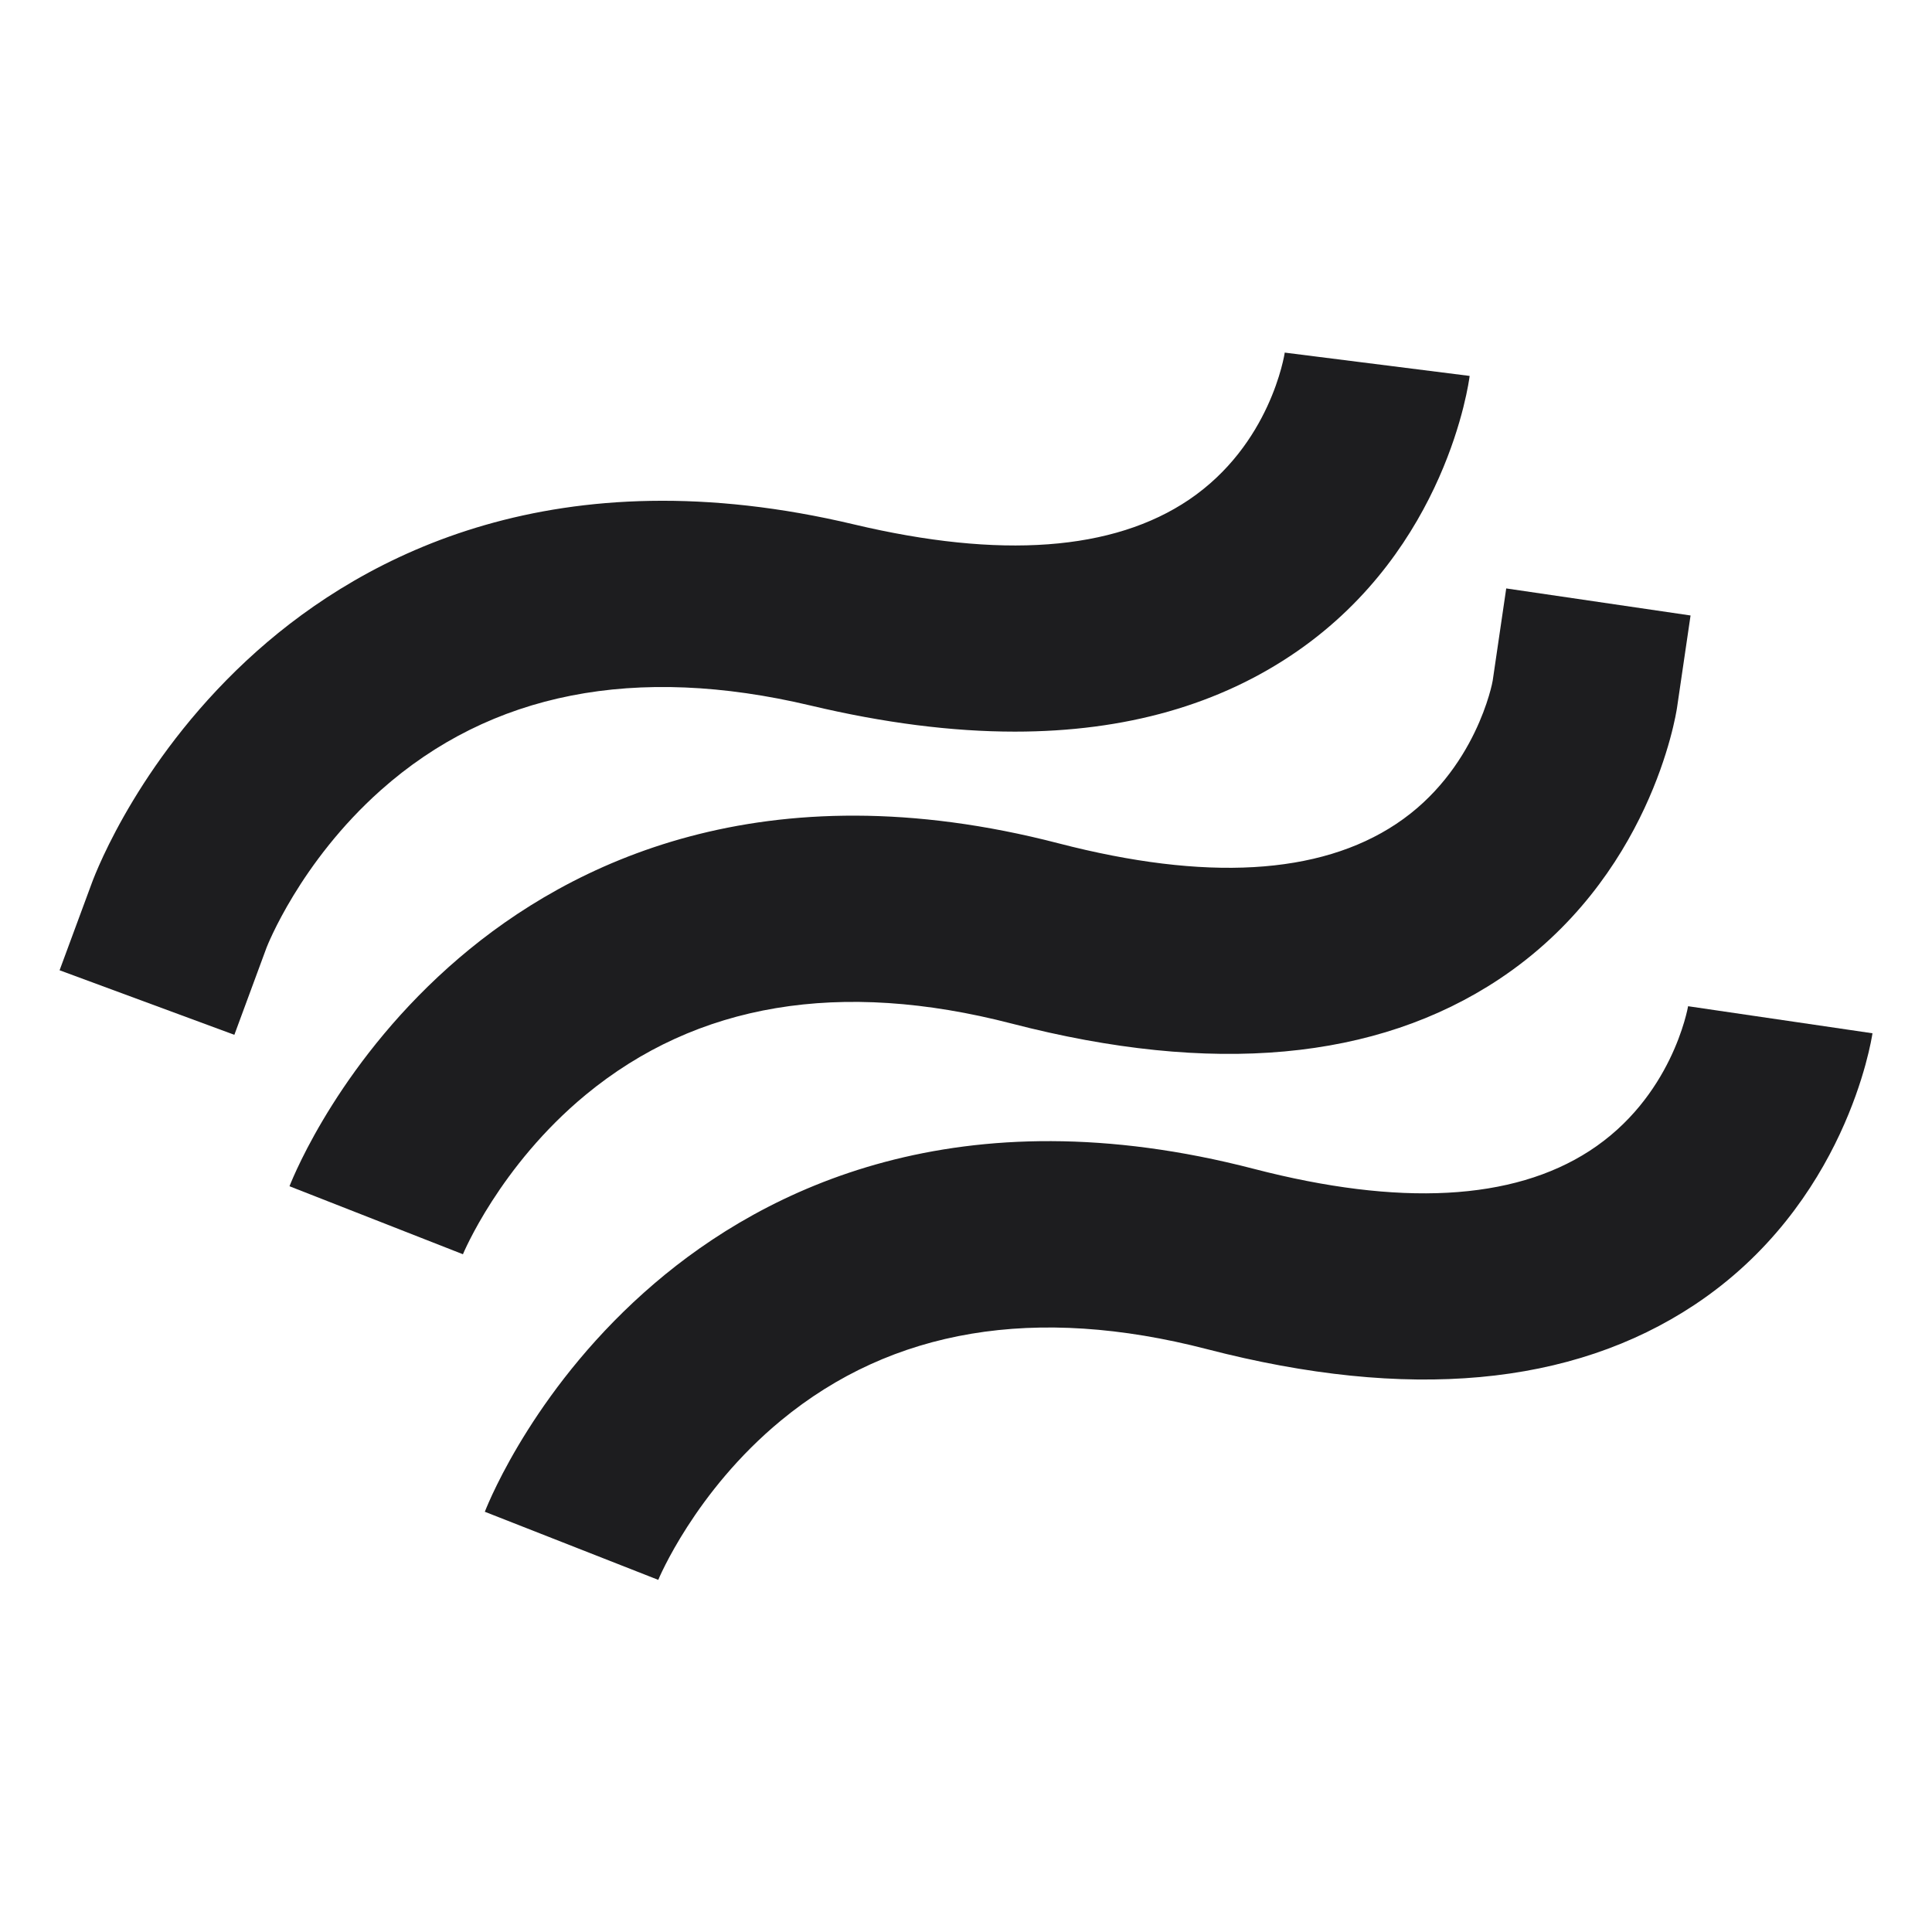
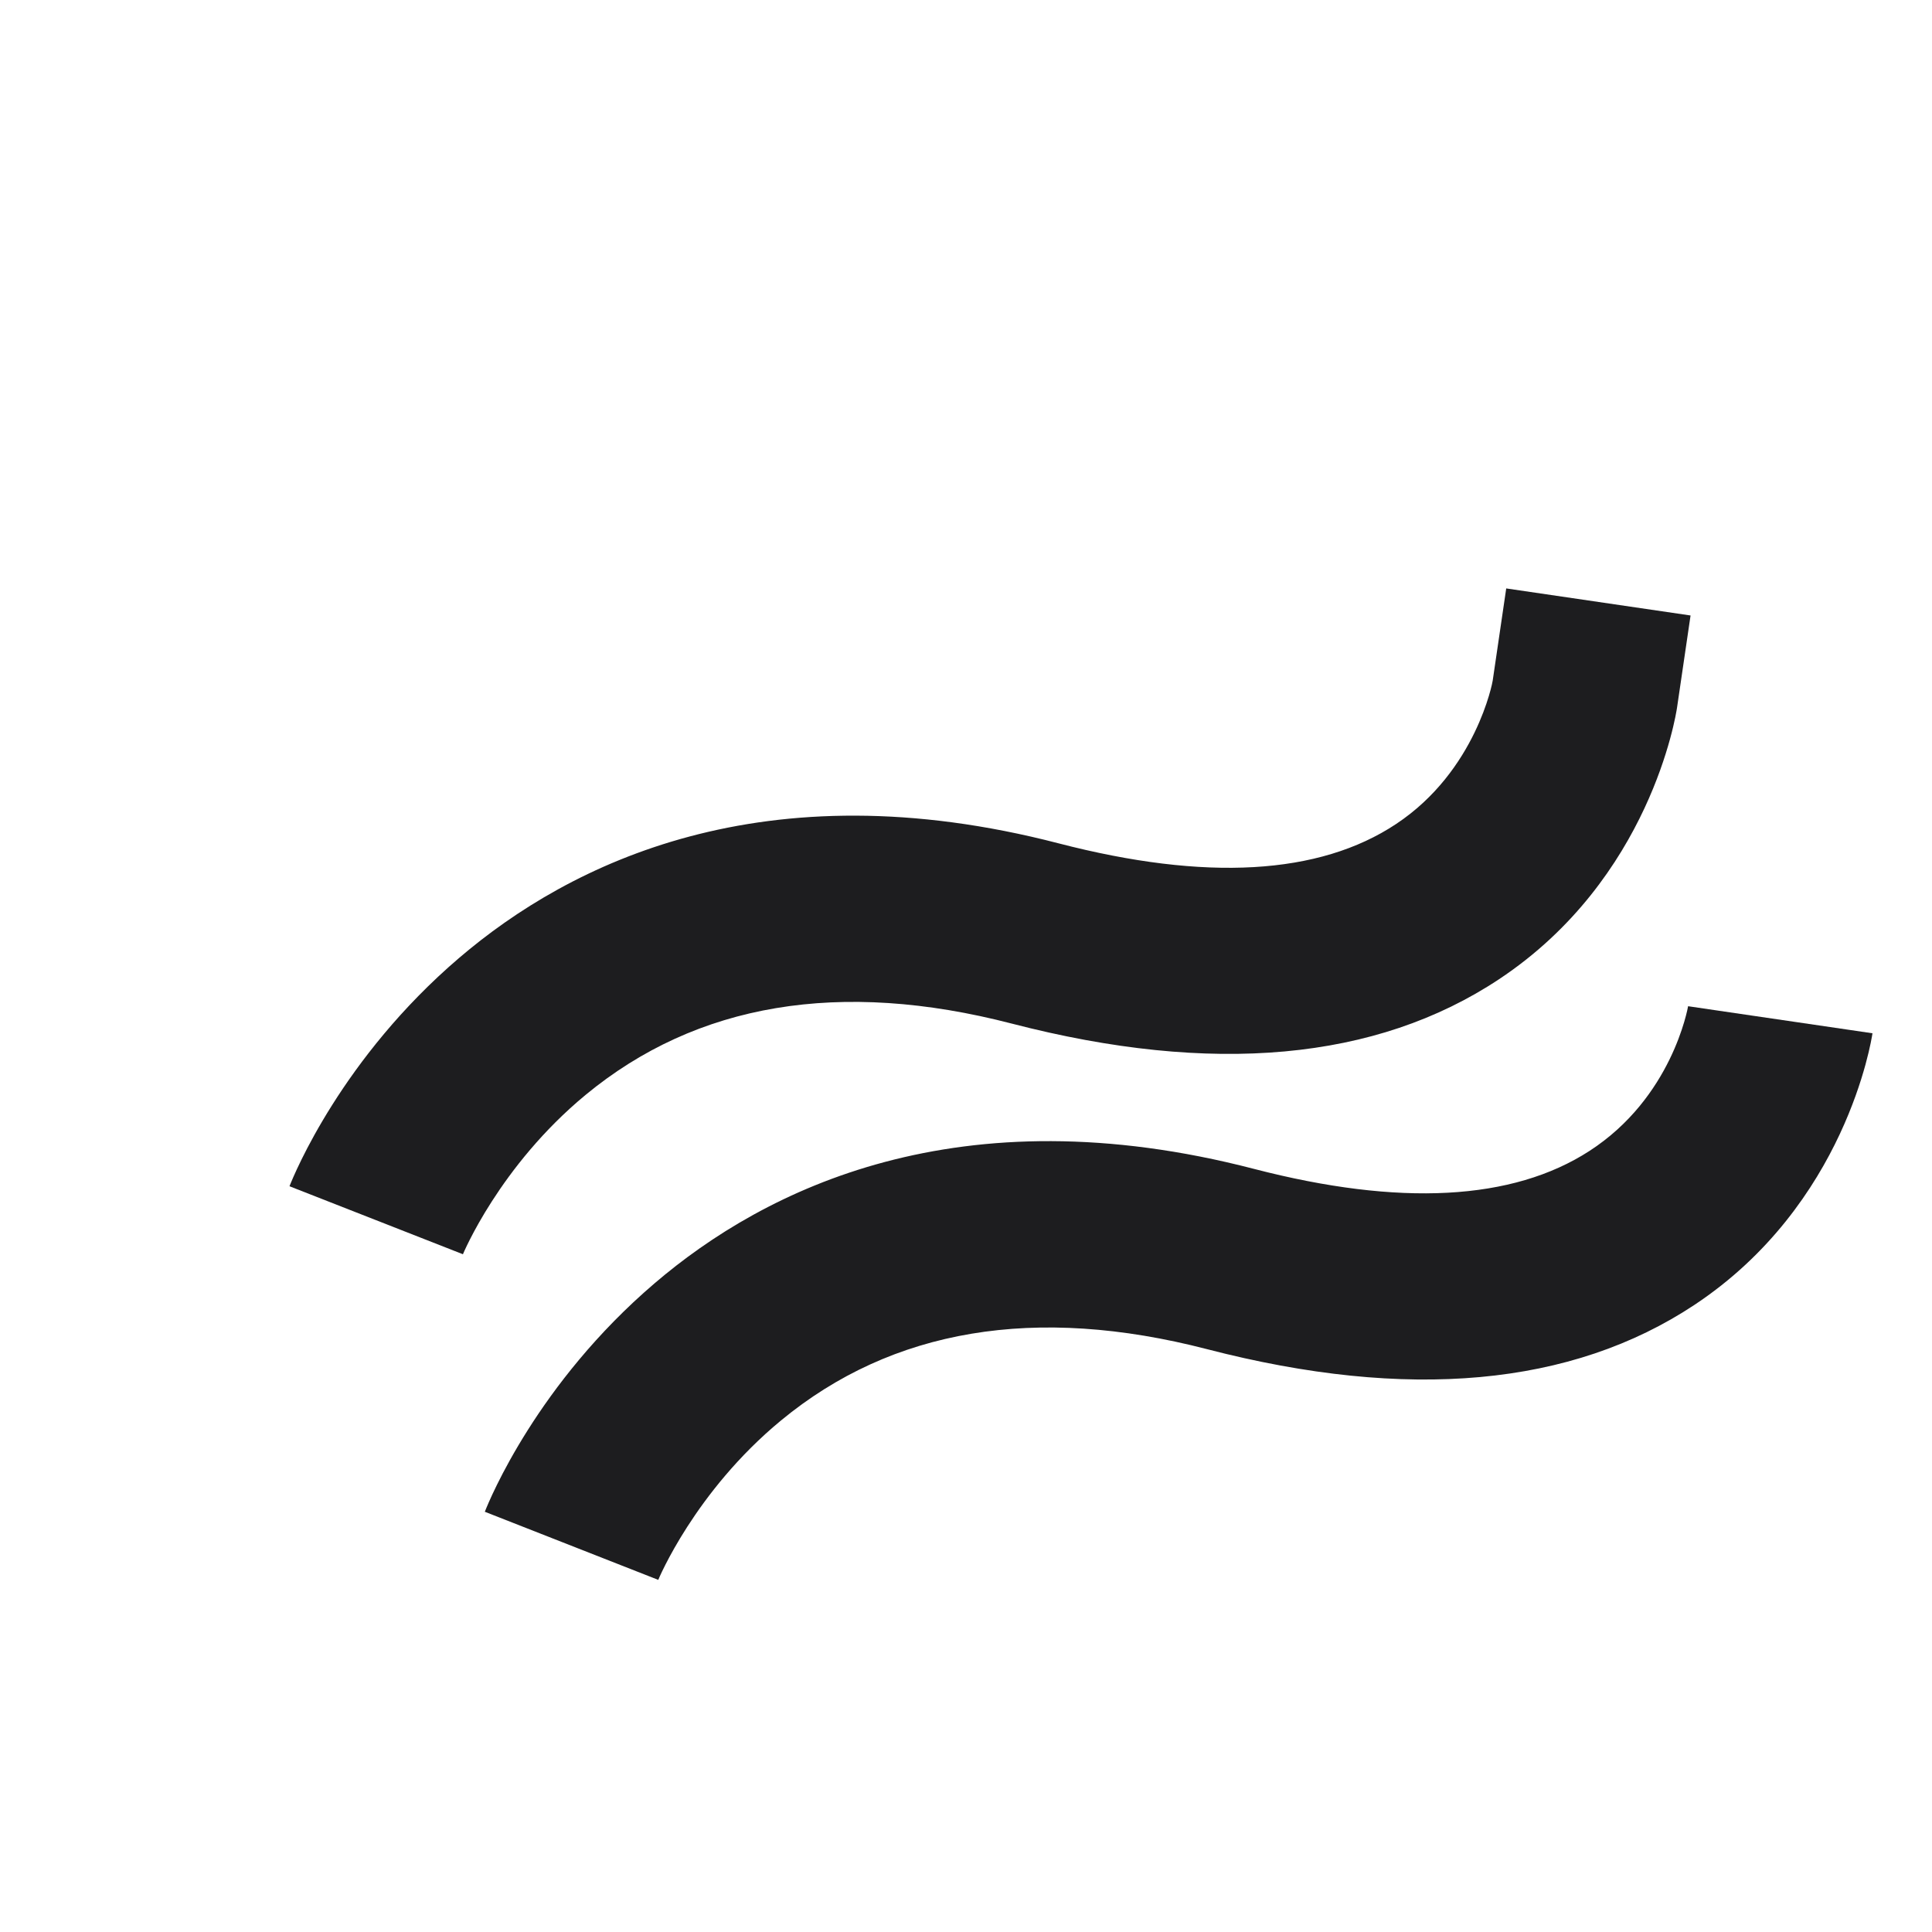
<svg xmlns="http://www.w3.org/2000/svg" id="图层_1" data-name="图层 1" viewBox="0 0 1000 1000">
  <defs>
    <style>.cls-1{fill:#1d1d1f;}</style>
  </defs>
-   <path class="cls-1" d="M121.3,535.62,30.84,502.21,47.55,457c2.47-6.7,25.9-67,85.44-120,56.24-50.05,155.49-102.05,309-65.57,75.87,18,134.23,13.73,173.46-12.8C657.48,230.15,664.79,184,665.08,182l-.07.51,95.68,12.07c-.45,3.61-12,89-89.32,142.54-40,27.69-88.86,41.57-146.08,41.57q-48.85,0-105.66-13.49C328.87,343.66,254,358.39,197.1,409,155,446.48,138.17,490,138,490.39Z" />
  <path class="cls-1" d="M340.6,818l.1-.27-89.76-35.24c2.61-6.65,27.25-66.46,87.85-118.23C396,615.33,496.29,565.35,649,605c75.49,19.58,133.93,16.46,173.68-9.26,42.61-27.57,50.85-73.49,51.18-75.43l-.08.51,95.41,14c-.53,3.6-13.84,88.65-92.14,140.58-63.56,42.15-148.43,49.86-252.26,22.93-88.83-23-163-10.61-220.55,36.91C359.61,772.05,340.78,817.5,340.6,818Z" />
  <path class="cls-1" d="M239.5,649.46l.1-.27L149.84,614c2.61-6.65,27.25-66.46,87.85-118.22,57.24-48.9,157.51-98.88,310.18-59.28,76.19,19.76,135,16.41,174.75-10,41.49-27.51,50-73.77,50-74.22l7-47.71,95.41,14-7,47.7c-.53,3.6-13.83,88.65-92.14,140.58C712.36,549,627.49,556.72,523.66,529.8c-88.81-23-163-10.62-220.55,36.91C258.51,603.55,239.68,649,239.5,649.46Z" />
</svg>